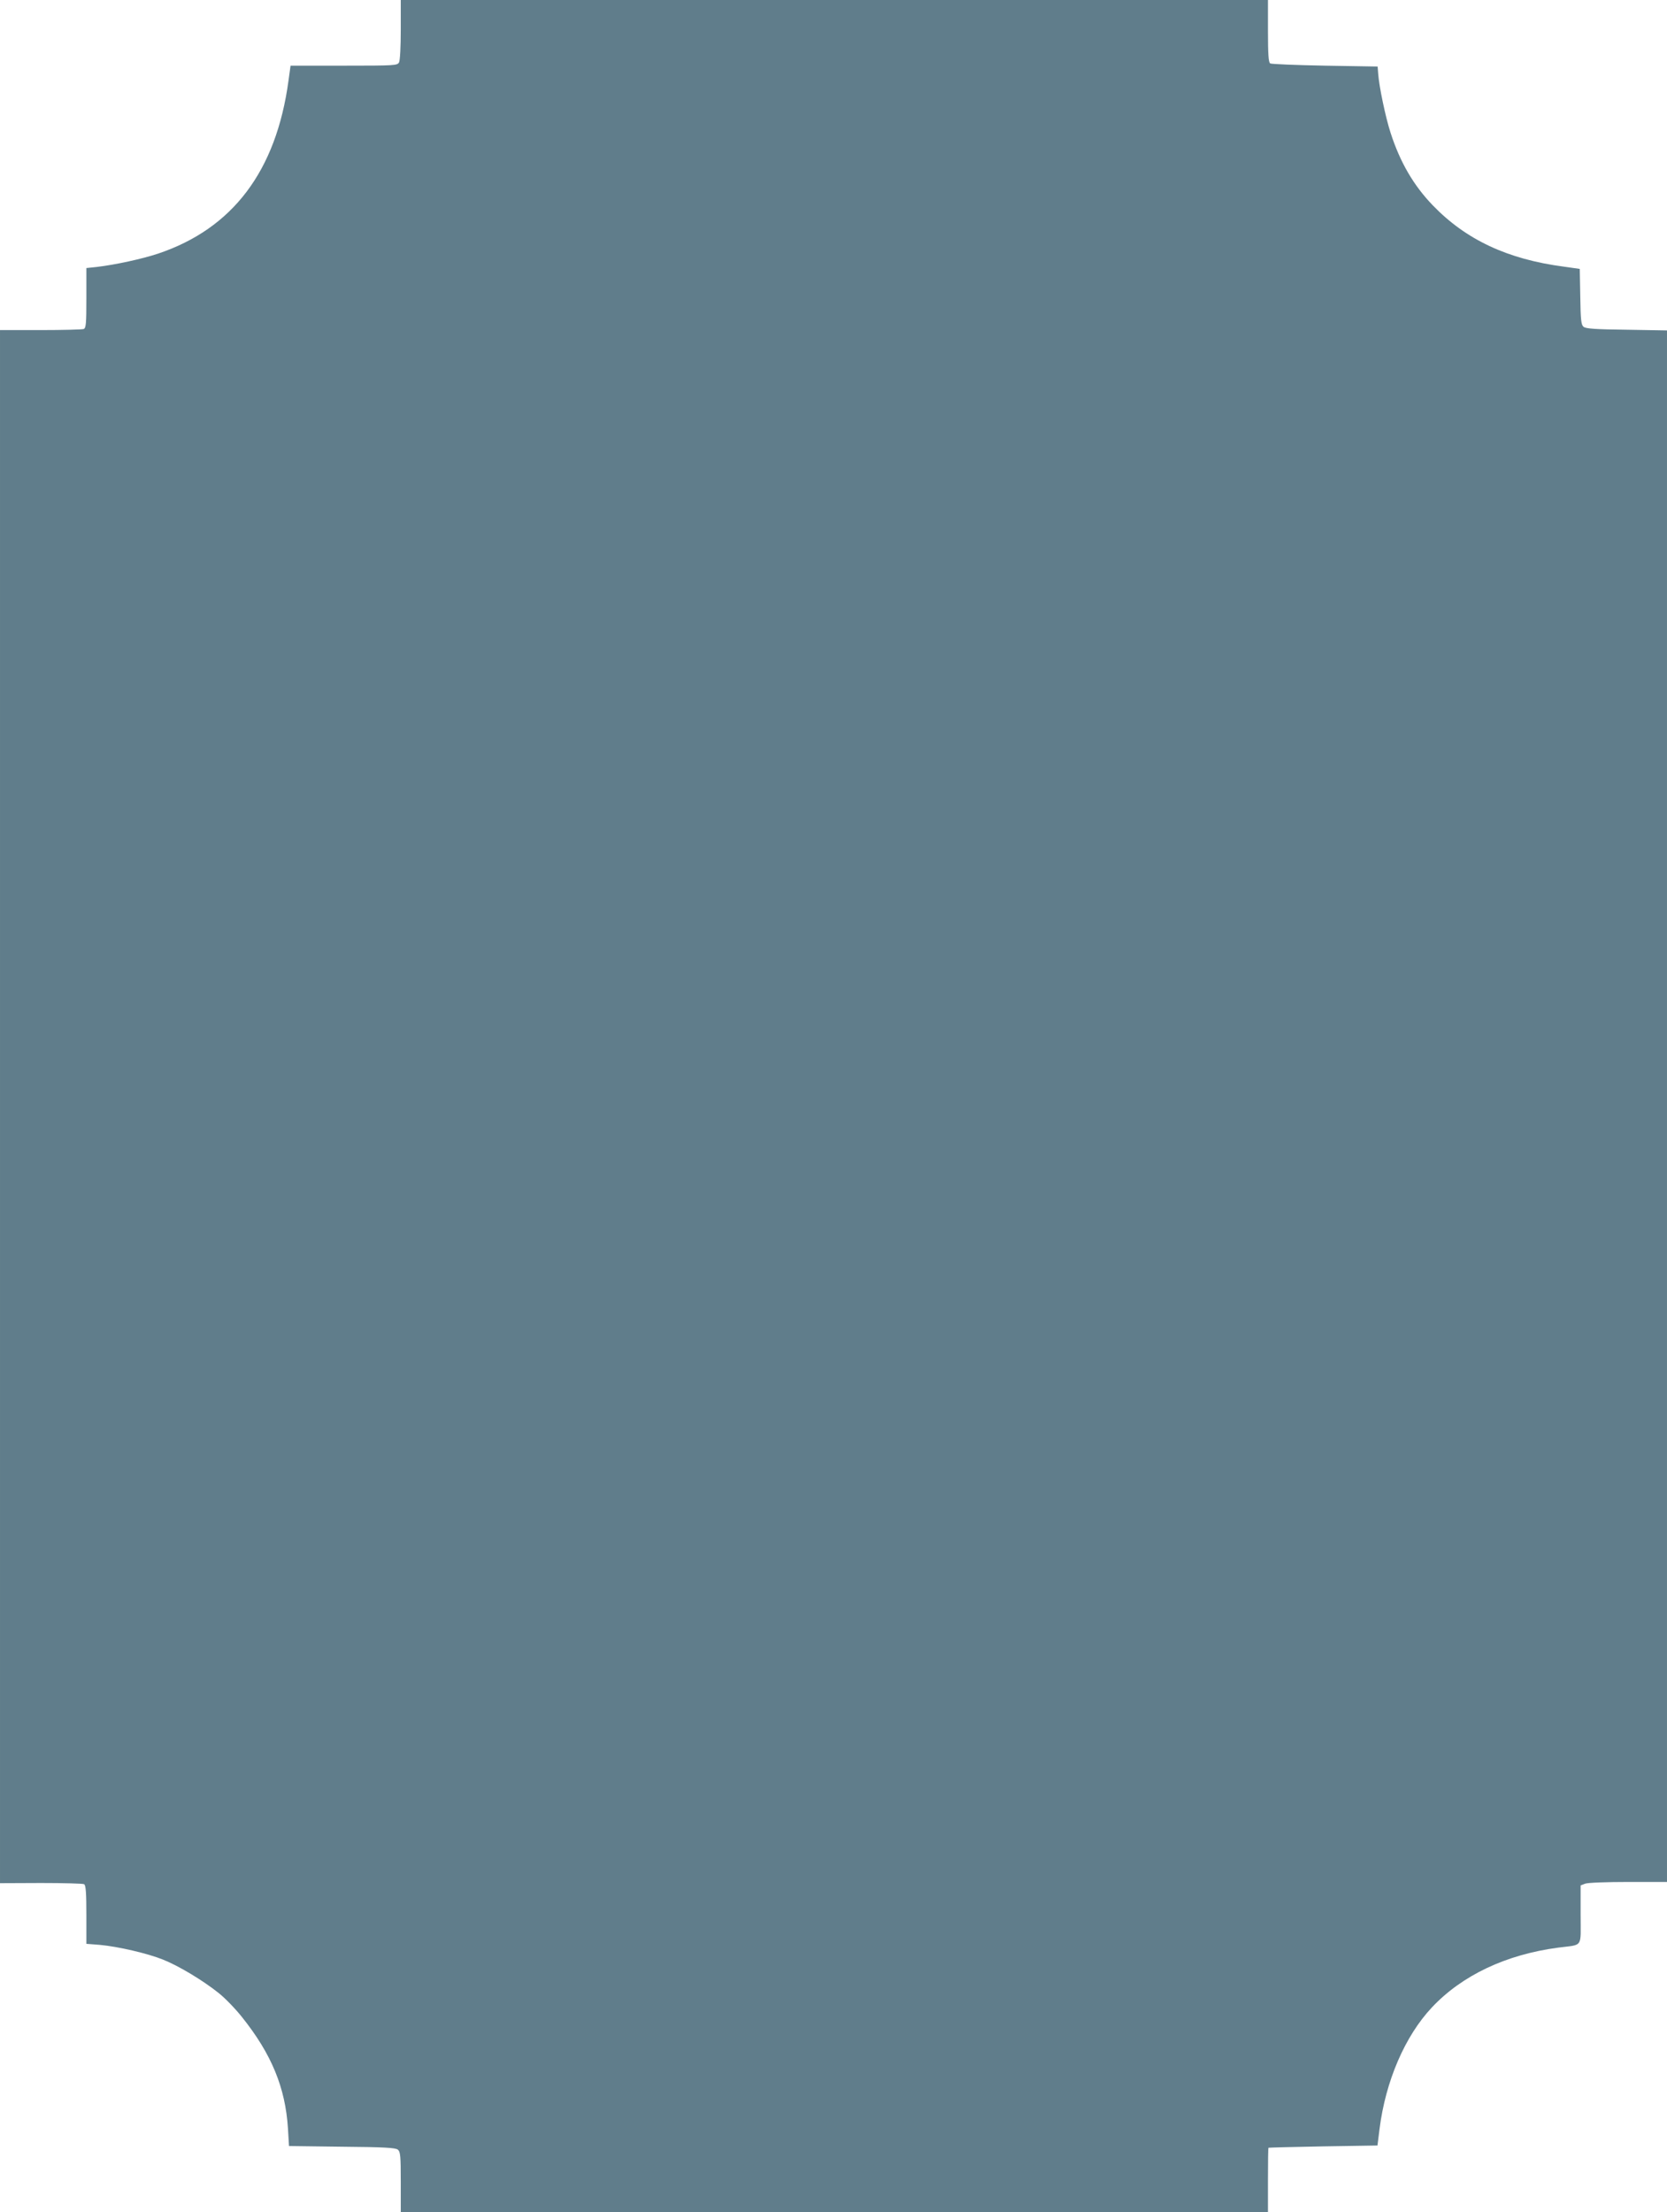
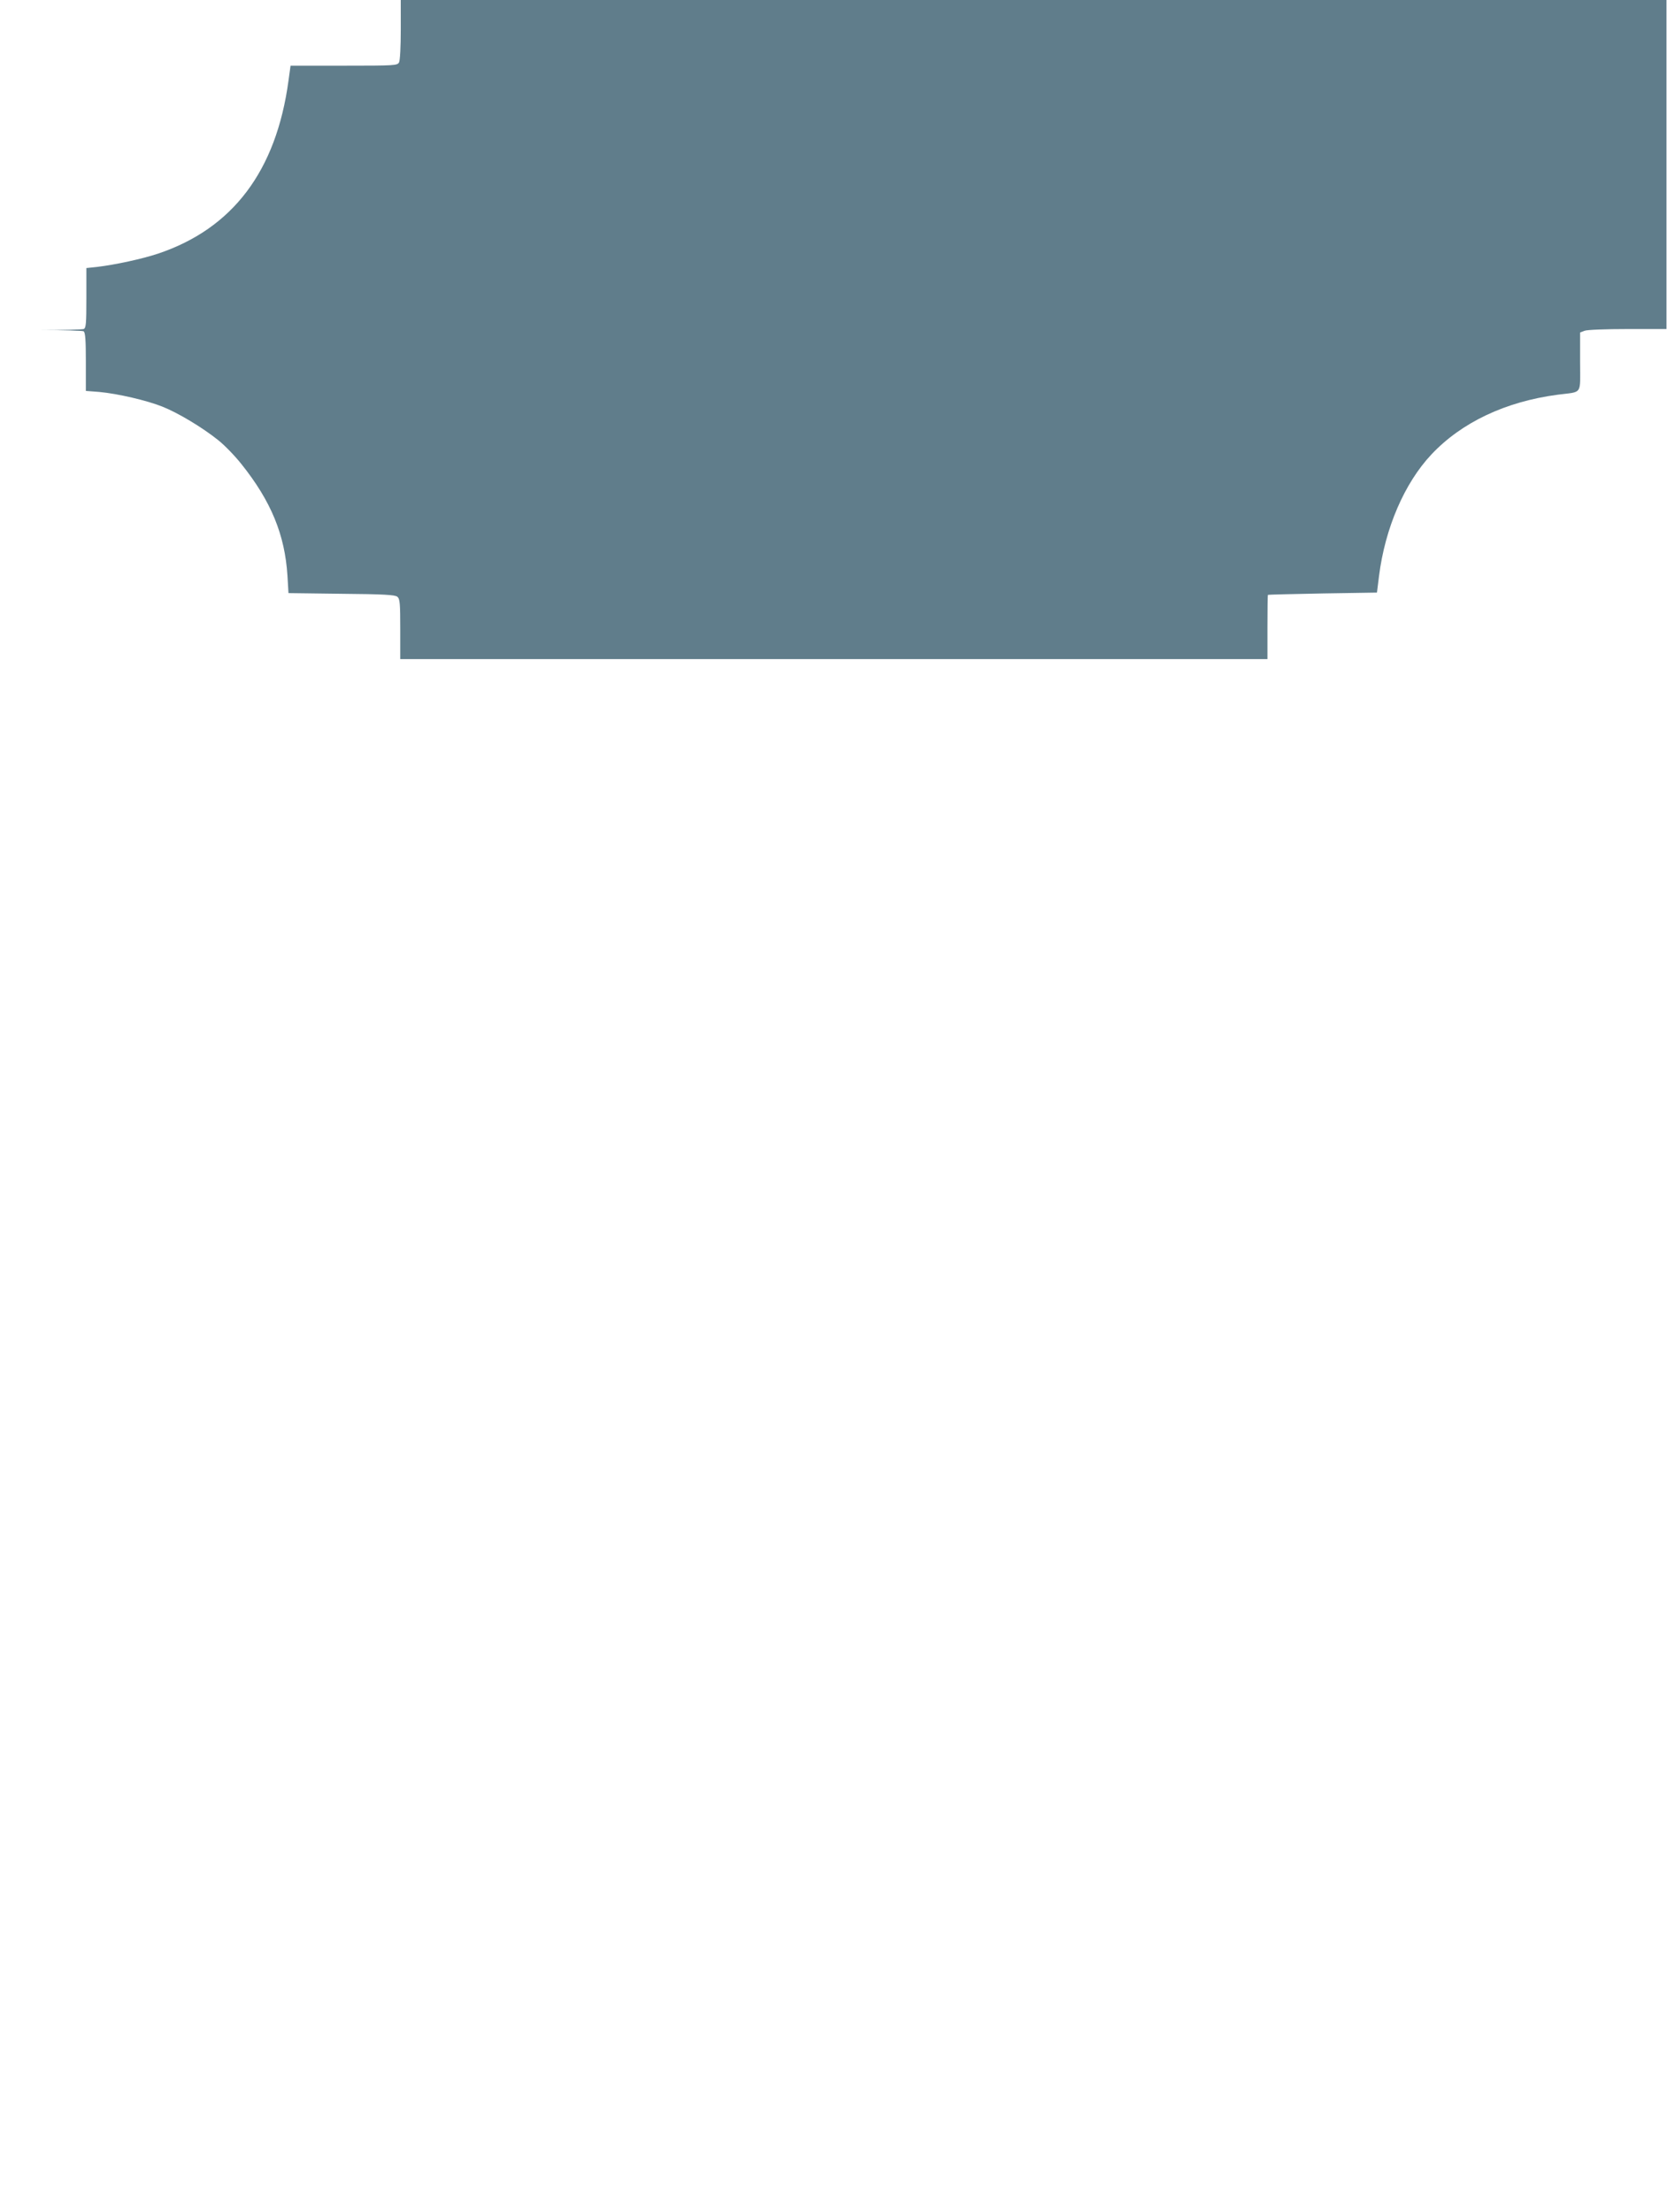
<svg xmlns="http://www.w3.org/2000/svg" version="1.0" width="965pt" height="1280pt" viewBox="0 0 965 1280" preserveAspectRatio="xMidYMid meet">
  <g transform="translate(0,1280) scale(0.1,-0.1)" fill="#607d8b" stroke="none">
-     <path d="M2320 12629 c0 -98 -4 -178 -10 -190 -10 -18 -24 -19 -319 -19 l-309 0 -12 -87 c-71 -523 -323 -856 -756 -1001 -91 -30 -245 -64 -356 -77 l-58 -6 0 -174 c0 -148 -2 -174 -16 -179 -9 -3 -121 -6 -250 -6 l-234 0 0 -4494 0 -4493 237 1 c131 0 244 -3 250 -7 10 -6 13 -53 13 -176 l0 -169 78 -6 c107 -10 275 -49 365 -85 91 -36 232 -121 322 -193 37 -29 98 -92 136 -140 171 -214 251 -408 266 -645 l6 -101 307 -4 c242 -2 310 -6 323 -17 15 -12 17 -38 17 -187 l0 -174 2510 0 2510 0 0 185 c0 102 1 186 3 187 1 1 144 5 317 8 l314 5 12 96 c35 277 147 537 303 703 175 186 429 306 731 346 147 19 130 -5 130 190 l0 170 26 10 c14 6 126 10 250 10 l224 0 0 4489 0 4489 -233 4 c-178 2 -238 6 -250 17 -14 11 -17 40 -19 174 l-3 161 -92 13 c-327 43 -567 156 -759 355 -111 115 -189 249 -244 419 -29 89 -67 269 -72 344 l-3 40 -305 5 c-168 3 -311 9 -317 13 -10 6 -13 55 -13 188 l0 179 -2510 0 -2510 0 0 -171z" />
+     <path d="M2320 12629 c0 -98 -4 -178 -10 -190 -10 -18 -24 -19 -319 -19 l-309 0 -12 -87 c-71 -523 -323 -856 -756 -1001 -91 -30 -245 -64 -356 -77 l-58 -6 0 -174 c0 -148 -2 -174 -16 -179 -9 -3 -121 -6 -250 -6 c131 0 244 -3 250 -7 10 -6 13 -53 13 -176 l0 -169 78 -6 c107 -10 275 -49 365 -85 91 -36 232 -121 322 -193 37 -29 98 -92 136 -140 171 -214 251 -408 266 -645 l6 -101 307 -4 c242 -2 310 -6 323 -17 15 -12 17 -38 17 -187 l0 -174 2510 0 2510 0 0 185 c0 102 1 186 3 187 1 1 144 5 317 8 l314 5 12 96 c35 277 147 537 303 703 175 186 429 306 731 346 147 19 130 -5 130 190 l0 170 26 10 c14 6 126 10 250 10 l224 0 0 4489 0 4489 -233 4 c-178 2 -238 6 -250 17 -14 11 -17 40 -19 174 l-3 161 -92 13 c-327 43 -567 156 -759 355 -111 115 -189 249 -244 419 -29 89 -67 269 -72 344 l-3 40 -305 5 c-168 3 -311 9 -317 13 -10 6 -13 55 -13 188 l0 179 -2510 0 -2510 0 0 -171z" />
  </g>
</svg>